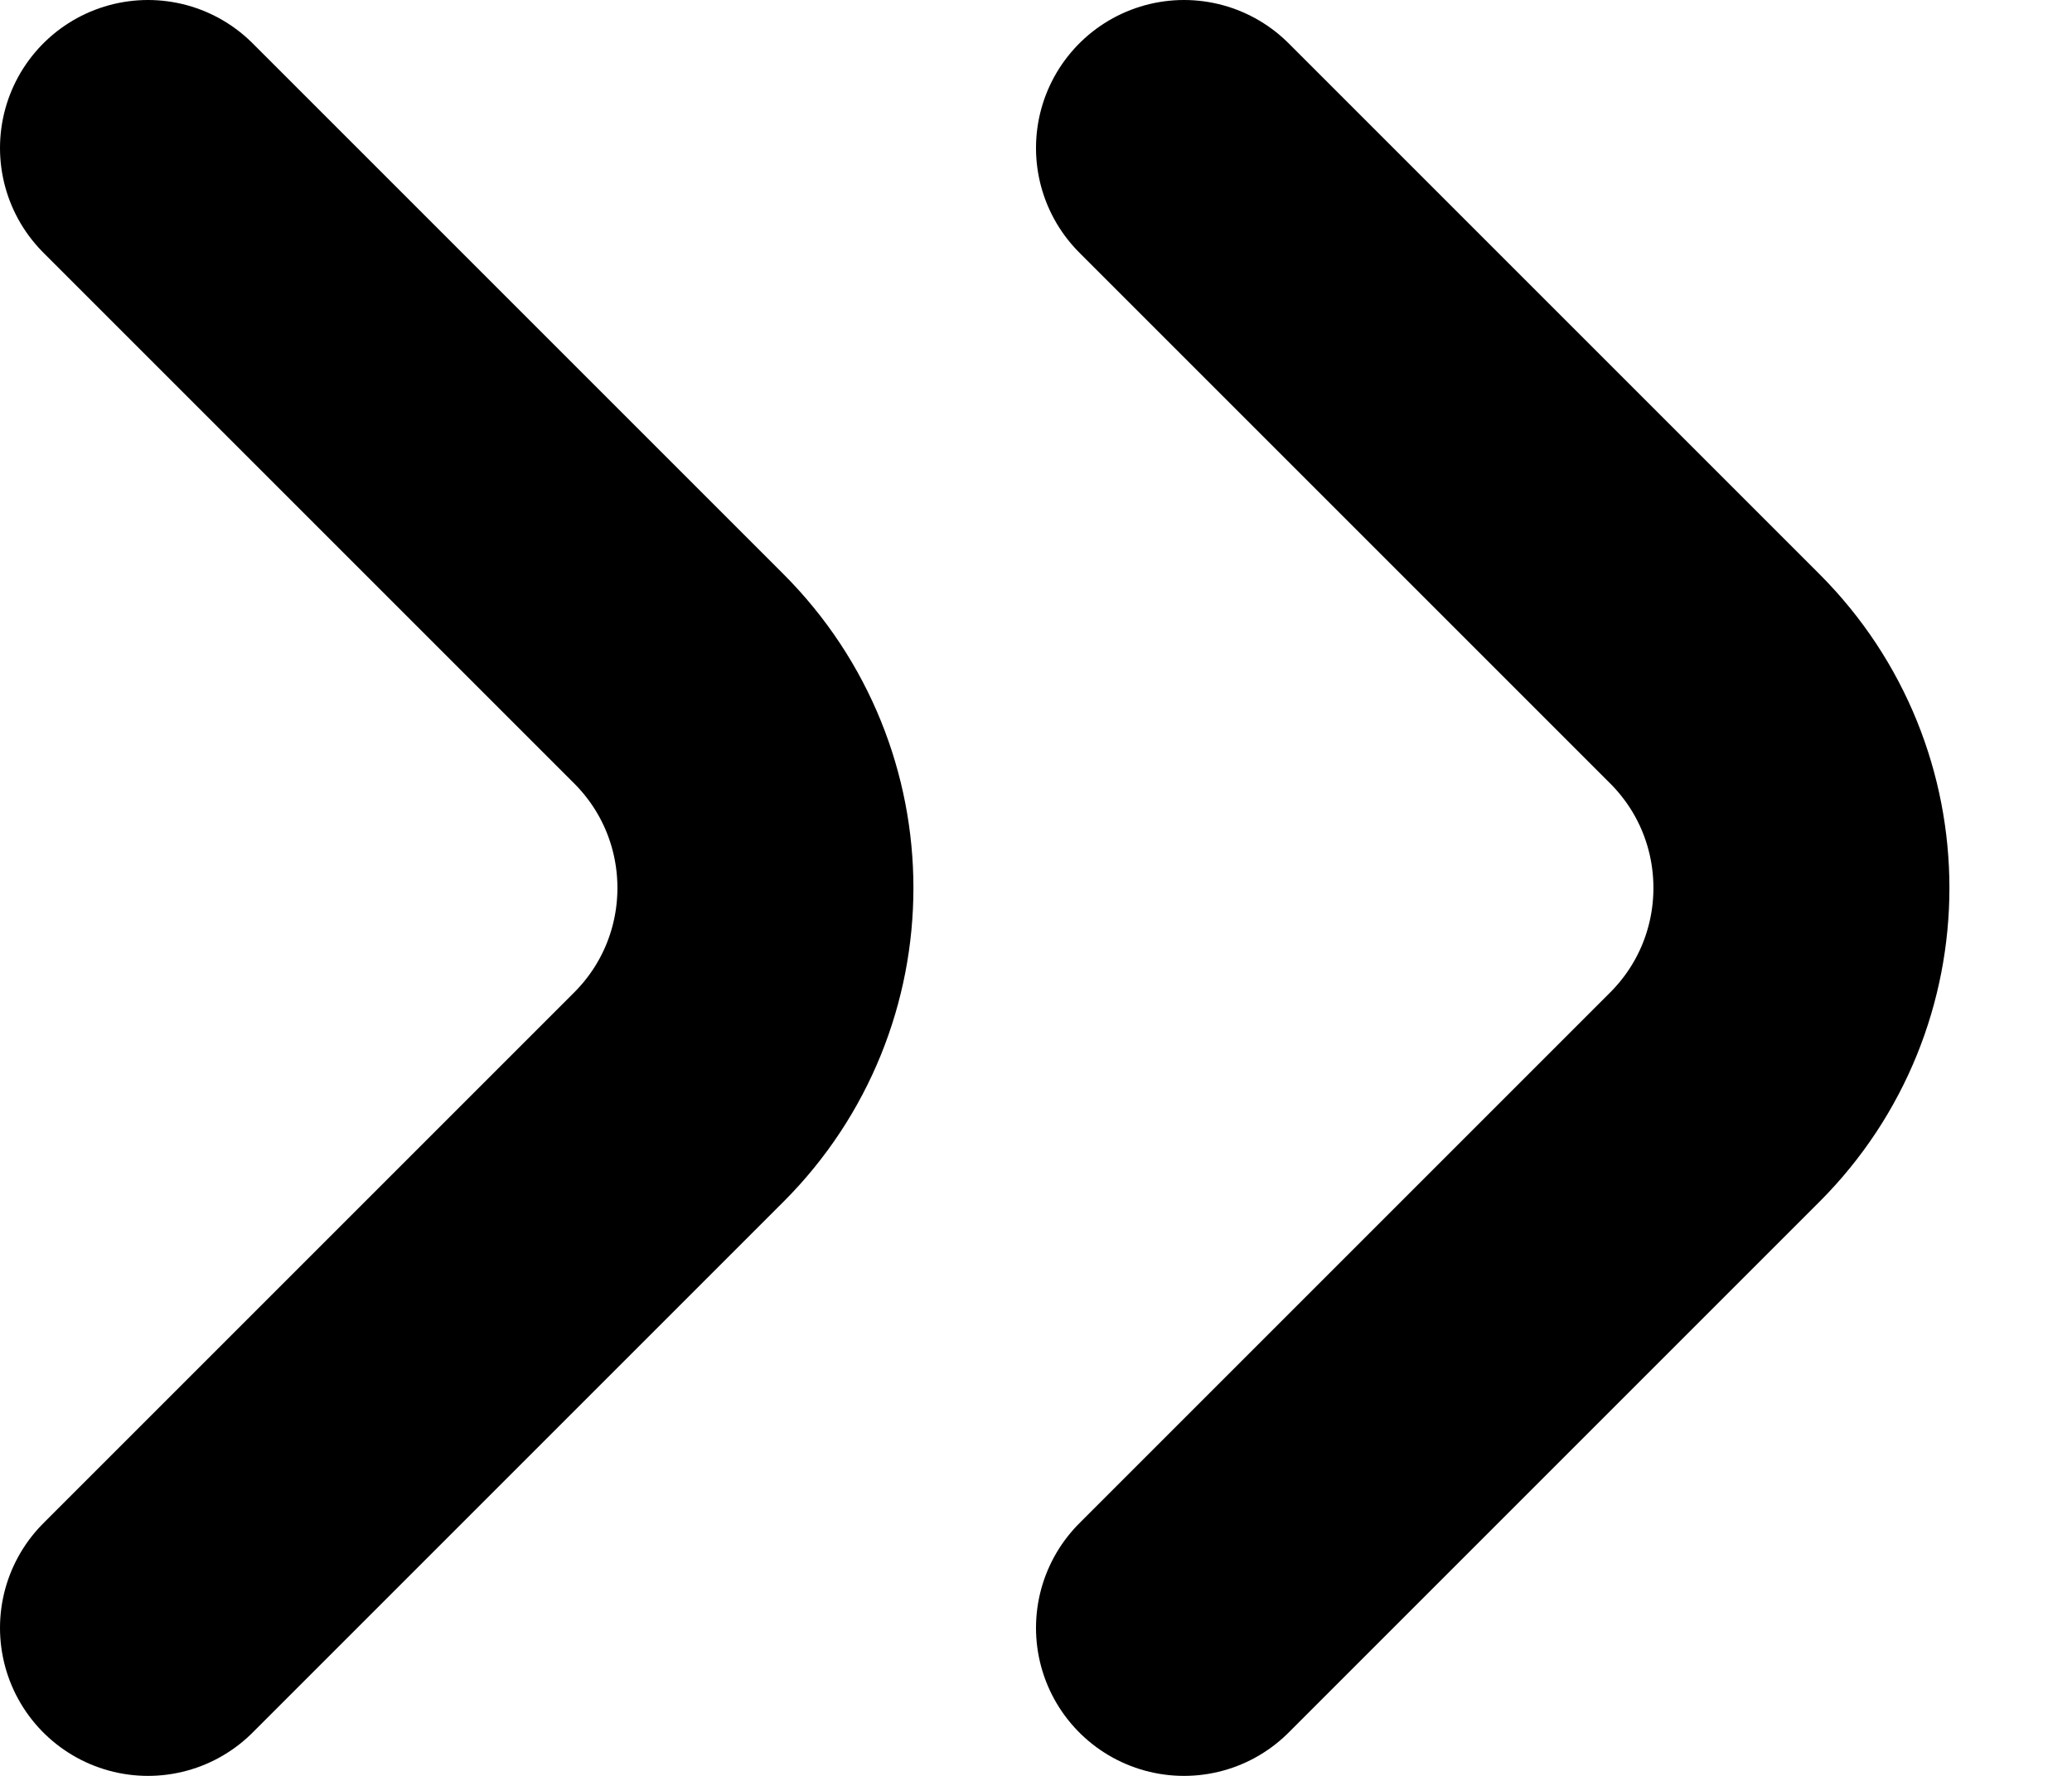
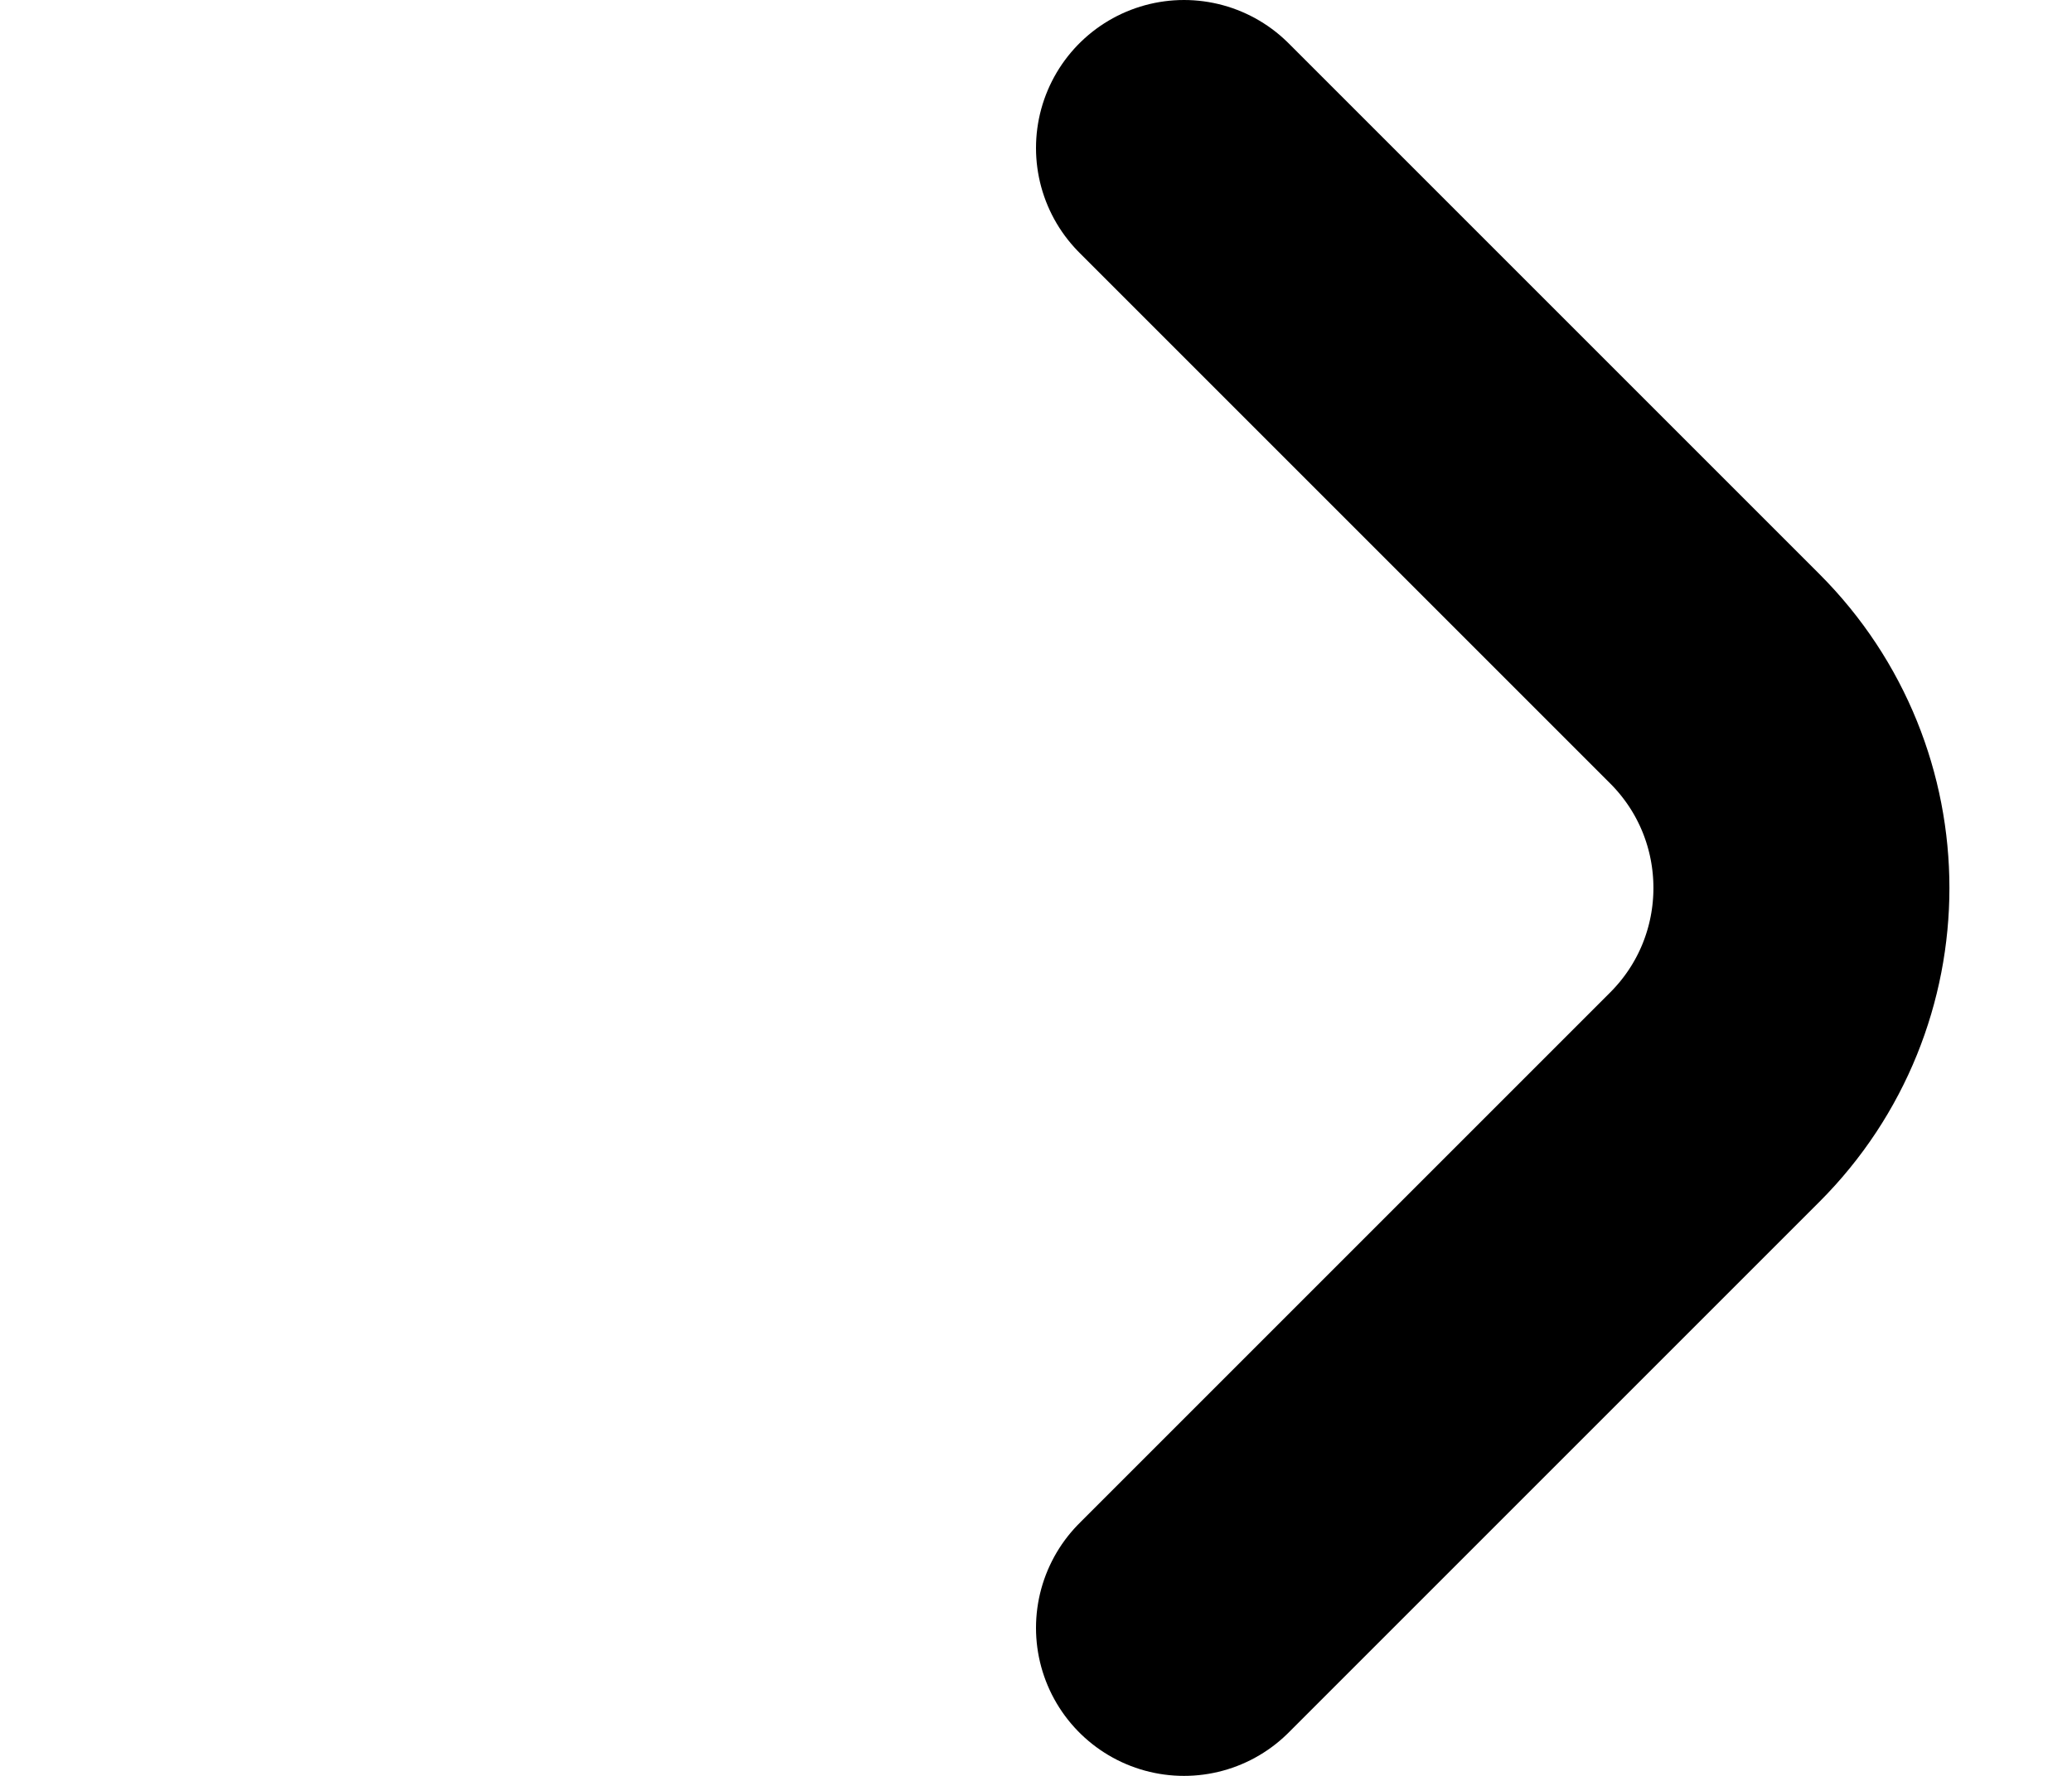
<svg xmlns="http://www.w3.org/2000/svg" width="14" height="12" viewBox="0 0 14 12" fill="none">
-   <path d="M1 11L4.586 7.414C5.367 6.633 5.367 5.367 4.586 4.586L1 1" stroke="black" stroke-width="2" stroke-linecap="round" />
  <path d="M8 11L11.586 7.414C12.367 6.633 12.367 5.367 11.586 4.586L8 1" stroke="black" stroke-width="2" stroke-linecap="round" />
</svg>